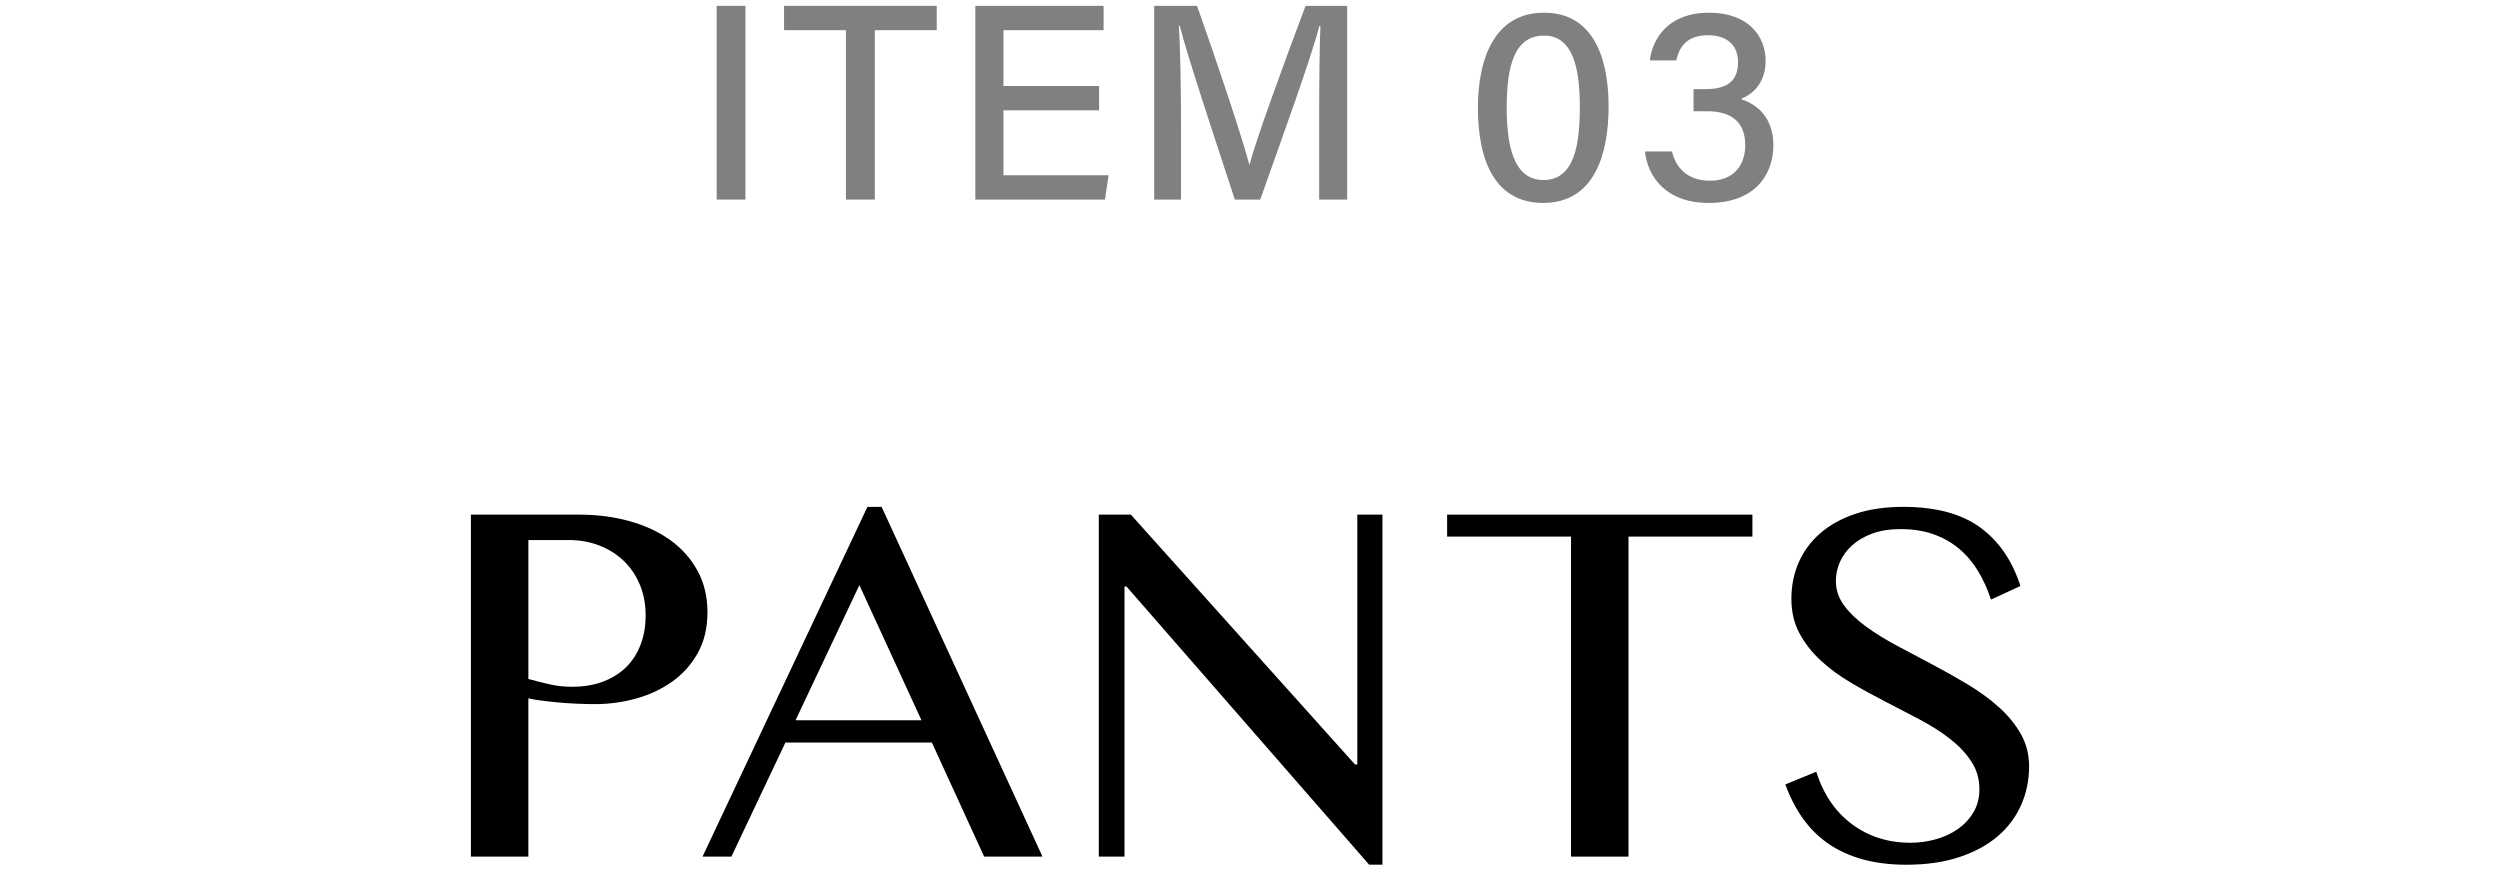
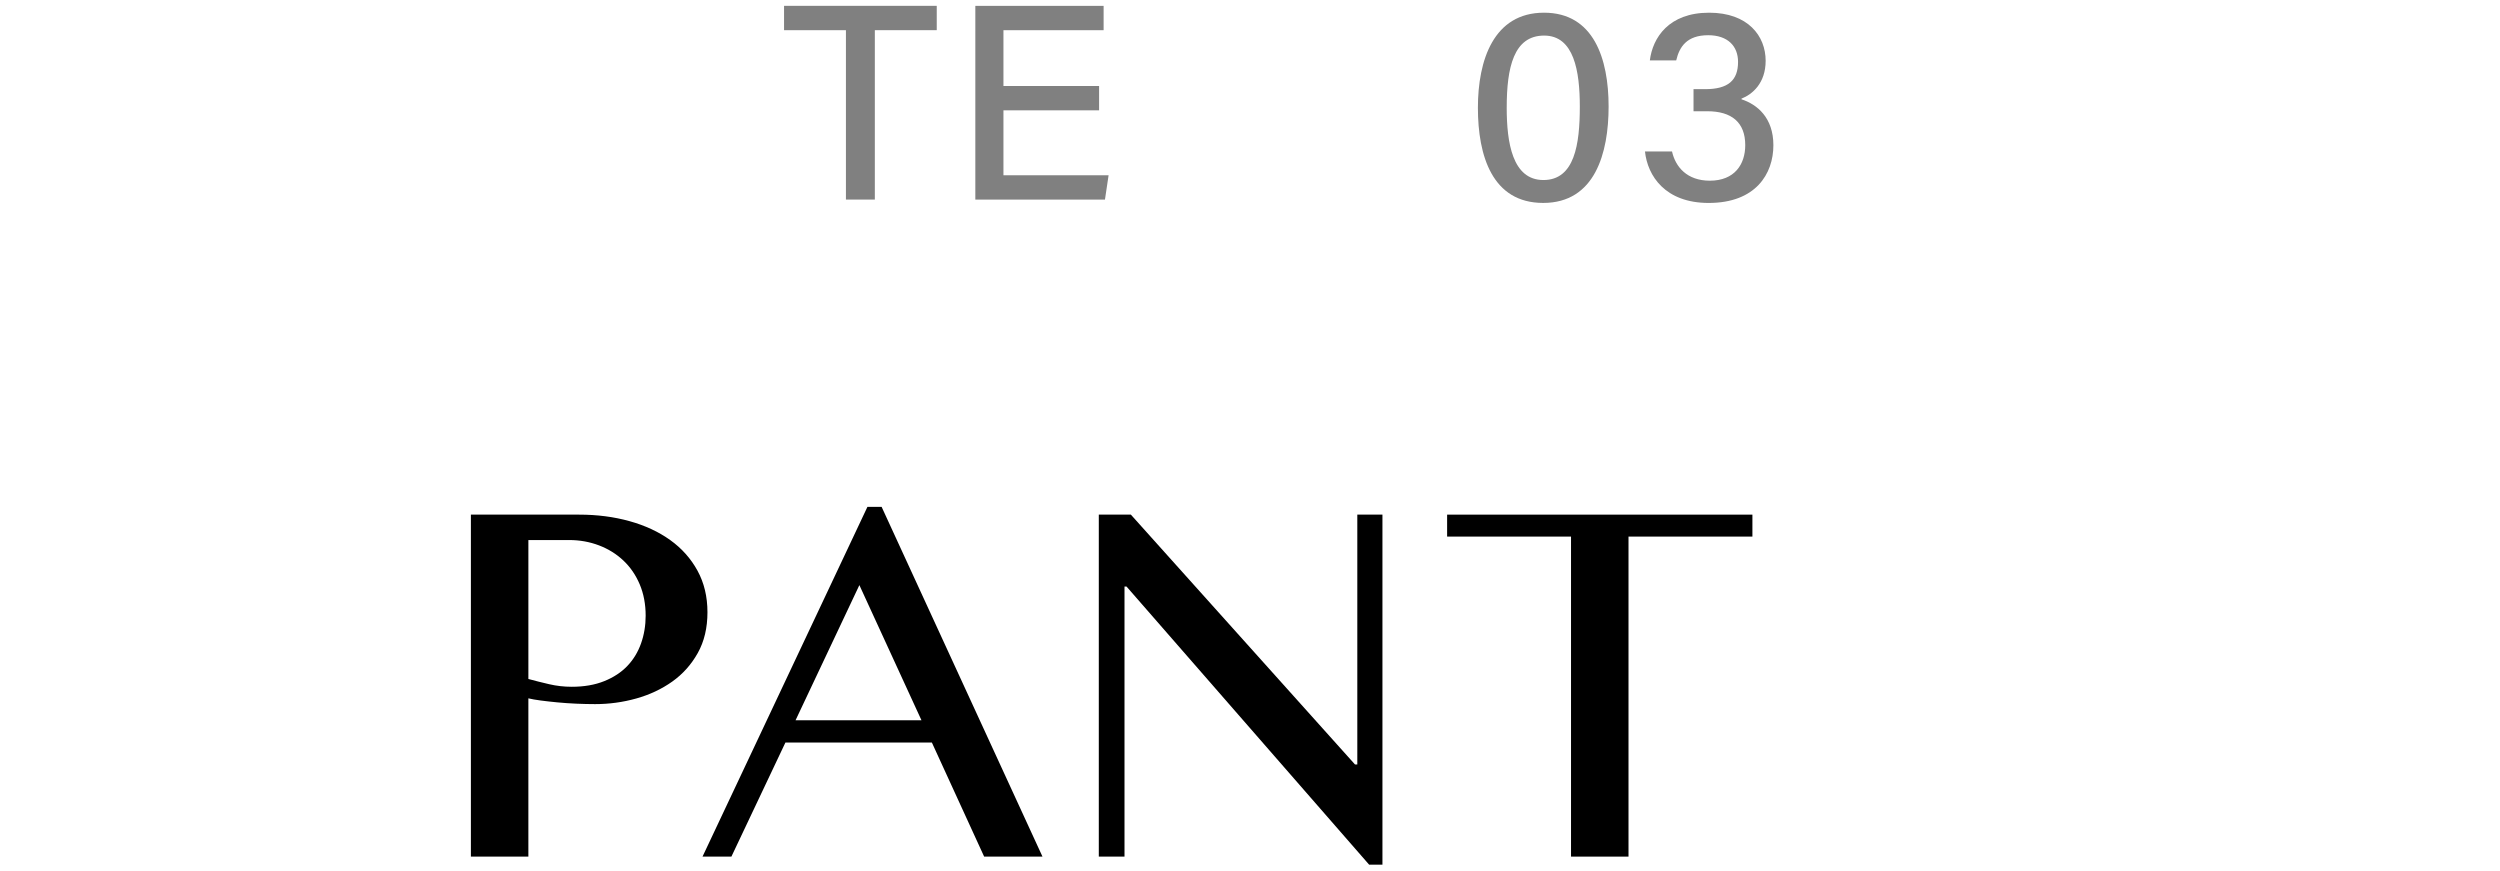
<svg xmlns="http://www.w3.org/2000/svg" version="1.1" viewBox="0 0 224 78">
  <defs>
    <style>
      .cls-1 {
        fill: gray;
      }
    </style>
  </defs>
  <g>
    <g id="_レイヤー_1" data-name="レイヤー_1">
      <g>
        <g>
          <path d="M42.193,46.111h9.705c1.605,0,3.105.194,4.504.583,1.396.388,2.613.954,3.648,1.695,1.035.742,1.85,1.656,2.445,2.743s.893,2.329.893,3.727-.289,2.614-.867,3.649-1.342,1.889-2.289,2.562c-.949.673-2.023,1.178-3.223,1.514s-2.428.504-3.688.504c-.535,0-1.096-.013-1.682-.039-.588-.026-1.152-.065-1.695-.117s-1.045-.107-1.502-.168-.824-.125-1.1-.194v14.182h-5.15v-30.641ZM47.344,60.837c.57.155,1.186.311,1.852.466.664.155,1.34.232,2.031.232,1.104,0,2.074-.168,2.91-.504.838-.336,1.527-.79,2.07-1.359.545-.569.953-1.242,1.23-2.019.275-.776.414-1.604.414-2.484,0-1.035-.178-1.971-.531-2.808s-.842-1.548-1.463-2.135c-.621-.587-1.35-1.04-2.186-1.359-.838-.319-1.73-.479-2.68-.479h-3.648v12.448Z" />
          <path d="M78.992,45.413l14.414,31.339h-5.227l-4.684-10.222h-13.121l-4.84,10.222h-2.588l14.777-31.339h1.268ZM71.281,64.537h11.283l-5.564-12.111-5.719,12.111Z" />
          <path d="M98.453,46.111h2.873l20.082,22.386h.207v-22.386h2.252v31.365h-1.191l-21.738-24.921h-.182v24.196h-2.303v-30.641Z" />
          <path d="M157.016,46.111v1.967h-11.102v28.674h-5.15v-28.674h-11.102v-1.967h27.354Z" />
-           <path d="M171.195,75.51c.76,0,1.51-.104,2.252-.311s1.402-.513,1.98-.918c.578-.405,1.043-.906,1.396-1.501s.531-1.281.531-2.057c0-.932-.242-1.764-.725-2.498-.482-.733-1.117-1.406-1.902-2.019-.785-.612-1.682-1.186-2.691-1.721-1.01-.534-2.045-1.074-3.105-1.617s-2.096-1.113-3.105-1.708-1.906-1.255-2.691-1.979-1.42-1.536-1.902-2.433c-.482-.897-.725-1.933-.725-3.105,0-1.173.221-2.26.66-3.261.439-1.001,1.088-1.872,1.941-2.614.854-.741,1.902-1.319,3.145-1.733s2.664-.621,4.27-.621c2.898,0,5.189.608,6.871,1.824s2.895,2.972,3.635,5.267l-2.639,1.216c-.311-.948-.703-1.812-1.178-2.588s-1.043-1.44-1.707-1.992c-.666-.552-1.428-.979-2.291-1.281s-1.838-.453-2.924-.453c-.967,0-1.812.134-2.537.401s-1.328.621-1.811,1.061c-.484.44-.846.936-1.088,1.488-.242.553-.361,1.113-.361,1.683,0,.811.246,1.548.736,2.212.492.665,1.148,1.294,1.967,1.889.82.595,1.748,1.169,2.783,1.721,1.035.553,2.092,1.113,3.17,1.683s2.135,1.164,3.17,1.785,1.963,1.299,2.781,2.032c.82.733,1.477,1.536,1.967,2.407.492.871.738,1.842.738,2.911,0,1.208-.232,2.347-.699,3.416-.465,1.07-1.156,2.002-2.07,2.795-.914.794-2.061,1.424-3.441,1.89s-2.977.698-4.787.698c-1.467,0-2.783-.164-3.947-.491-1.164-.328-2.188-.798-3.066-1.411-.881-.612-1.635-1.363-2.264-2.251-.631-.889-1.152-1.902-1.566-3.041l2.77-1.139c.637,2.019,1.703,3.584,3.195,4.697s3.248,1.669,5.266,1.669Z" />
        </g>
        <g>
-           <path class="cls-1" d="M66.79.523v17.359h-2.576V.523h2.576Z" />
          <path class="cls-1" d="M75.795,2.705h-5.544V.523h13.681v2.181h-5.547v15.178h-2.59V2.705Z" />
          <path class="cls-1" d="M98.479,9.887h-8.57v5.814h9.421l-.325,2.181h-11.615V.523h11.494v2.181h-8.975v5.001h8.57v2.181Z" />
-           <path class="cls-1" d="M118.196,10.653c0-3.174.037-6.46.111-8.312h-.098c-.756,2.951-3.362,10.086-5.292,15.542h-2.278c-1.459-4.501-4.156-12.52-4.934-15.578h-.084c.137,2.011.198,5.812.198,8.789v6.789h-2.406V.523h3.842c1.854,5.226,4.095,11.938,4.677,14.22h.038c.411-1.786,3.081-9.123,5.008-14.22h3.727v17.359h-2.509v-7.23Z" />
          <path class="cls-1" d="M144.131,9.546c0,4.16-1.214,8.637-5.862,8.637-4.559,0-5.849-4.213-5.849-8.523,0-4.274,1.411-8.523,5.923-8.523,4.447,0,5.788,4.112,5.788,8.409ZM135.001,9.651c0,3.108.504,6.48,3.29,6.48,2.793,0,3.261-3.197,3.261-6.574,0-3.172-.514-6.369-3.195-6.369-2.729,0-3.355,2.859-3.355,6.462Z" />
          <path class="cls-1" d="M147.826,5.409c.253-2.024,1.69-4.271,5.312-4.271,3.49,0,5.064,2.092,5.064,4.306,0,2.001-1.179,3.008-2.163,3.392v.062c1.397.457,2.856,1.636,2.856,4.115,0,2.57-1.591,5.172-5.796,5.172-3.895,0-5.479-2.425-5.71-4.613h2.424c.31,1.391,1.35,2.618,3.386,2.618,2.223,0,3.175-1.468,3.175-3.184,0-2.056-1.236-3.038-3.399-3.038h-1.236v-1.979h1.048c2.056,0,2.942-.789,2.942-2.443,0-1.418-.928-2.39-2.675-2.39-1.913,0-2.579,1.036-2.865,2.254h-2.363Z" />
        </g>
      </g>
    </g>
  </g>
</svg>